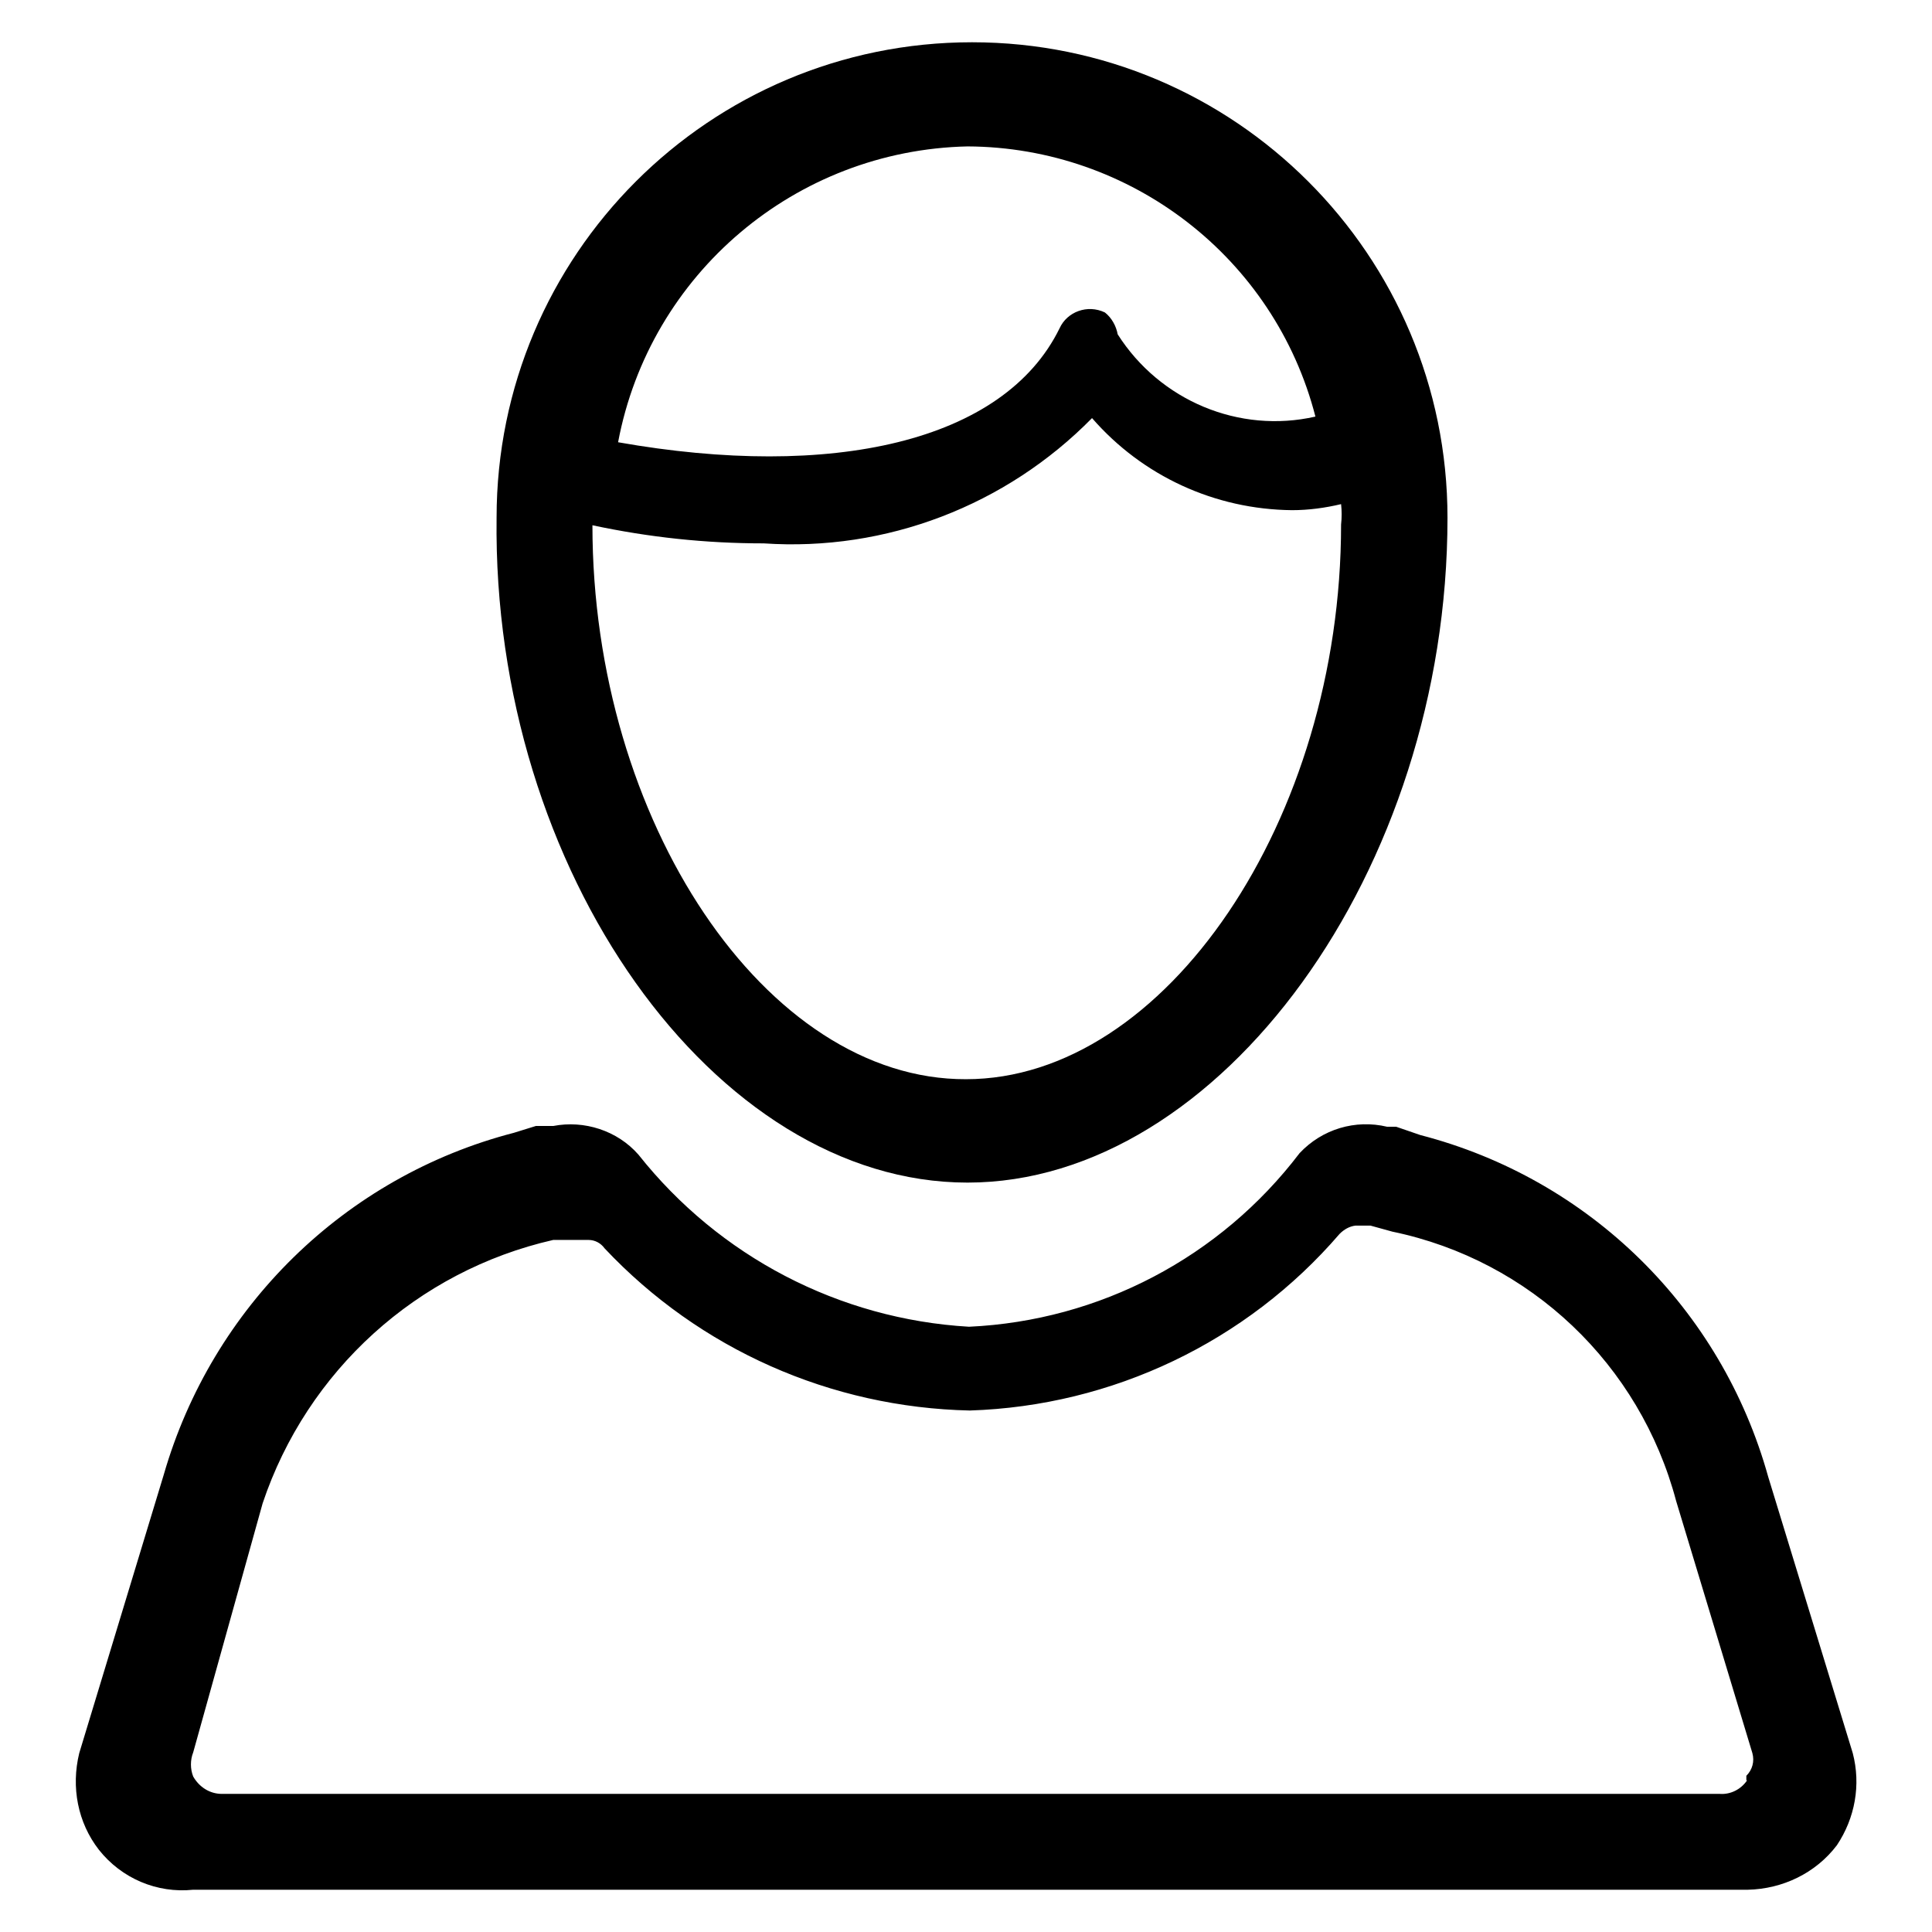
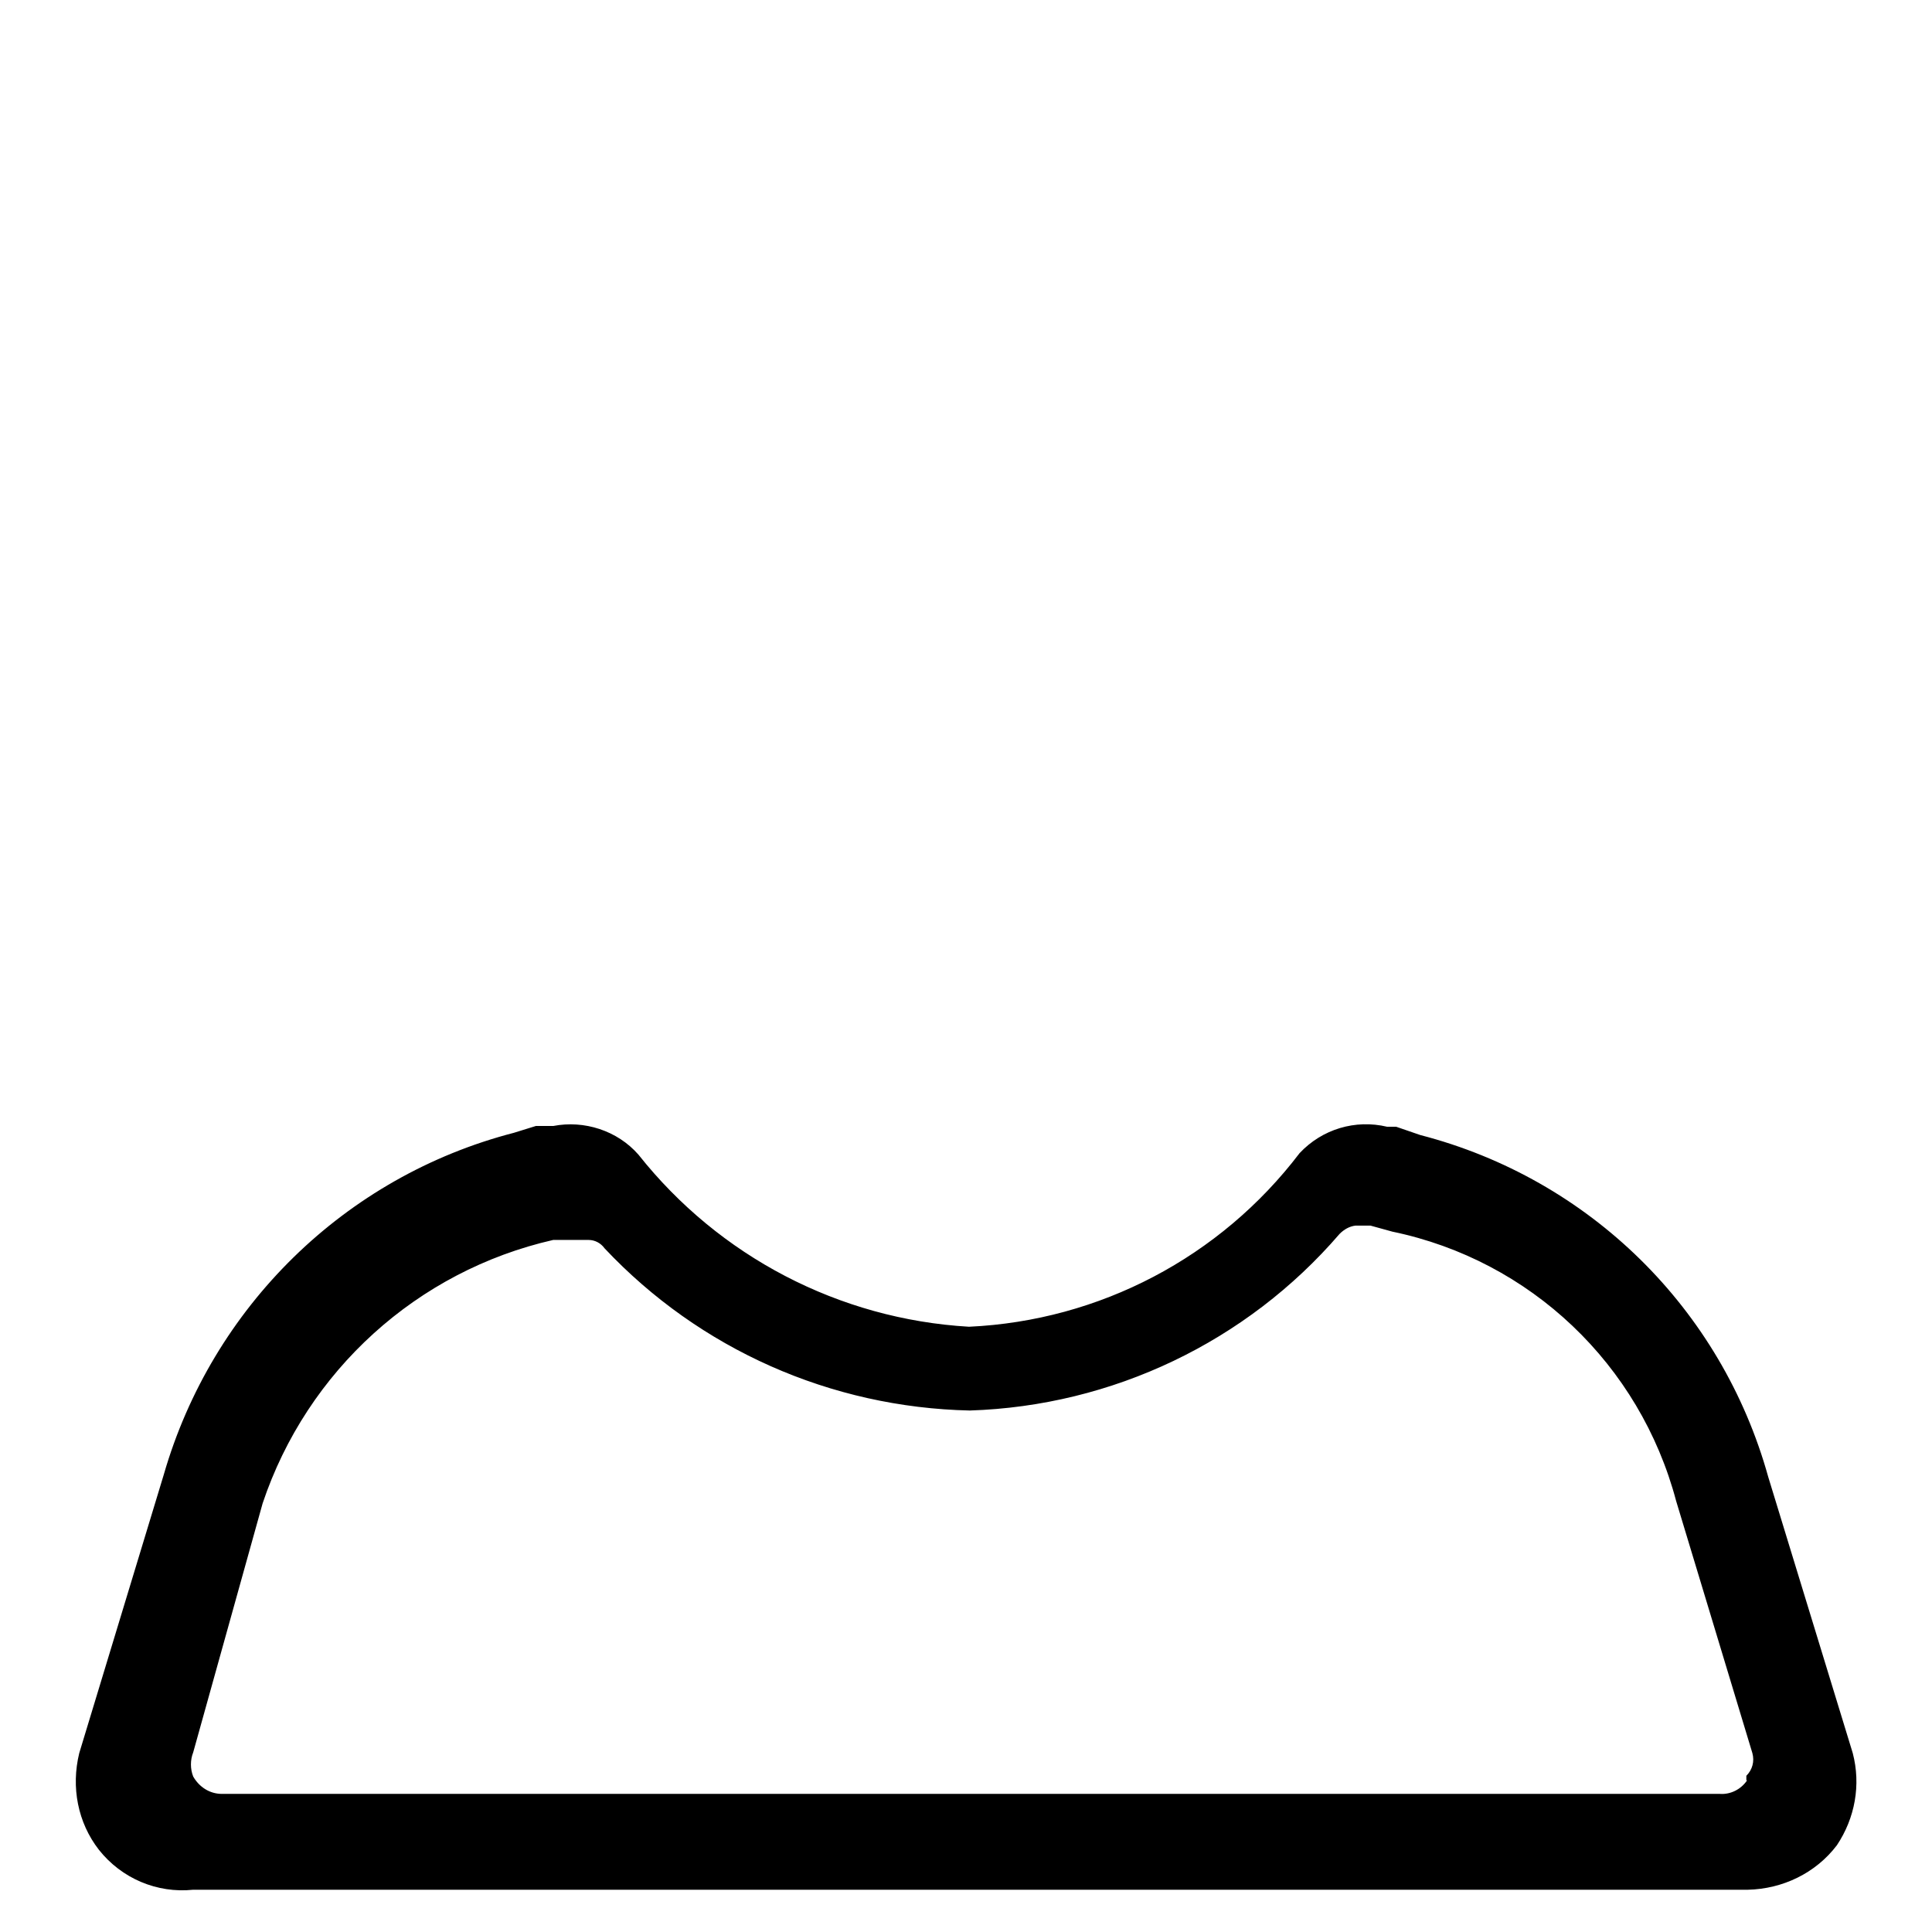
<svg xmlns="http://www.w3.org/2000/svg" version="1.1" x="0px" y="0px" viewBox="0 0 256 256" enable-background="new 0 0 256 256" xml:space="preserve">
  <g>
-     <path fill="#000000" d="M128.2,156.7c33.4,0,63.6-41.3,63.6-88.1c0-34.8-28.2-63-63-63s-63,28.2-63,63 C65.2,115.4,94.7,156.7,128.2,156.7z M128.2,19.4c21.7,0.1,40.7,14.8,46.1,35.8c-10.1,2.3-20.6-2.1-26.2-10.9 c-0.2-1.1-0.8-2.2-1.7-2.9c-2.3-1.1-5-0.1-6,2.1c-7.4,15.1-30.2,20.1-58.5,15.1C86.1,36.3,105.4,19.9,128.2,19.4z M78.5,69.6 C86,71.2,93.5,72,101.2,72c16.2,1.1,32.1-5,43.5-16.6c6.7,7.7,16.3,12.1,26.5,12.2c2.2,0,4.4-0.3,6.5-0.8c0.1,0.9,0.1,1.8,0,2.7 c0,39.1-23.3,73.5-49.7,73.5C101.5,143.1,78.5,108.8,78.5,69.6z" />
    <path fill="#000000" d="M245.5,232.3l-11.2-36.6c-6.2-22.3-23.7-39.5-46.1-45.3l-3.2-1.1h-1.2c-4.2-1-8.6,0.3-11.6,3.5 c-10.5,13.8-26.5,22.2-43.8,23c-17.2-1-33.1-9.3-43.8-22.8c-2.8-3.2-7.2-4.6-11.3-3.8h-2.3l-2.9,0.9c-22.4,5.8-40,23.1-46.4,45.3 l-11.2,36.9c-1.1,4.5-0.2,9.2,2.6,12.8c3,3.8,7.7,5.8,12.5,5.3h206c4.6-0.1,9-2.2,11.8-5.9C245.8,240.9,246.6,236.5,245.5,232.3 L245.5,232.3z M231.5,235.9c-0.8,1.2-2.2,1.9-3.6,1.8H29.4c-1.6,0-3-0.9-3.8-2.3c-0.4-1-0.4-2.2,0-3.2l9.2-33 c5.9-17.6,20.5-30.8,38.5-34.9H78c0.8,0,1.6,0.4,2.1,1.1c12.6,13.4,30,21.1,48.4,21.5c18.9-0.6,36.7-9.1,49-23.4 c0.6-0.6,1.3-1,2.1-1.1h2l2.9,0.8c18.3,3.8,32.8,17.6,37.6,35.7l10.1,33.4c0.3,1.1,0,2.2-0.8,3V235.9z" />
  </g>
</svg>